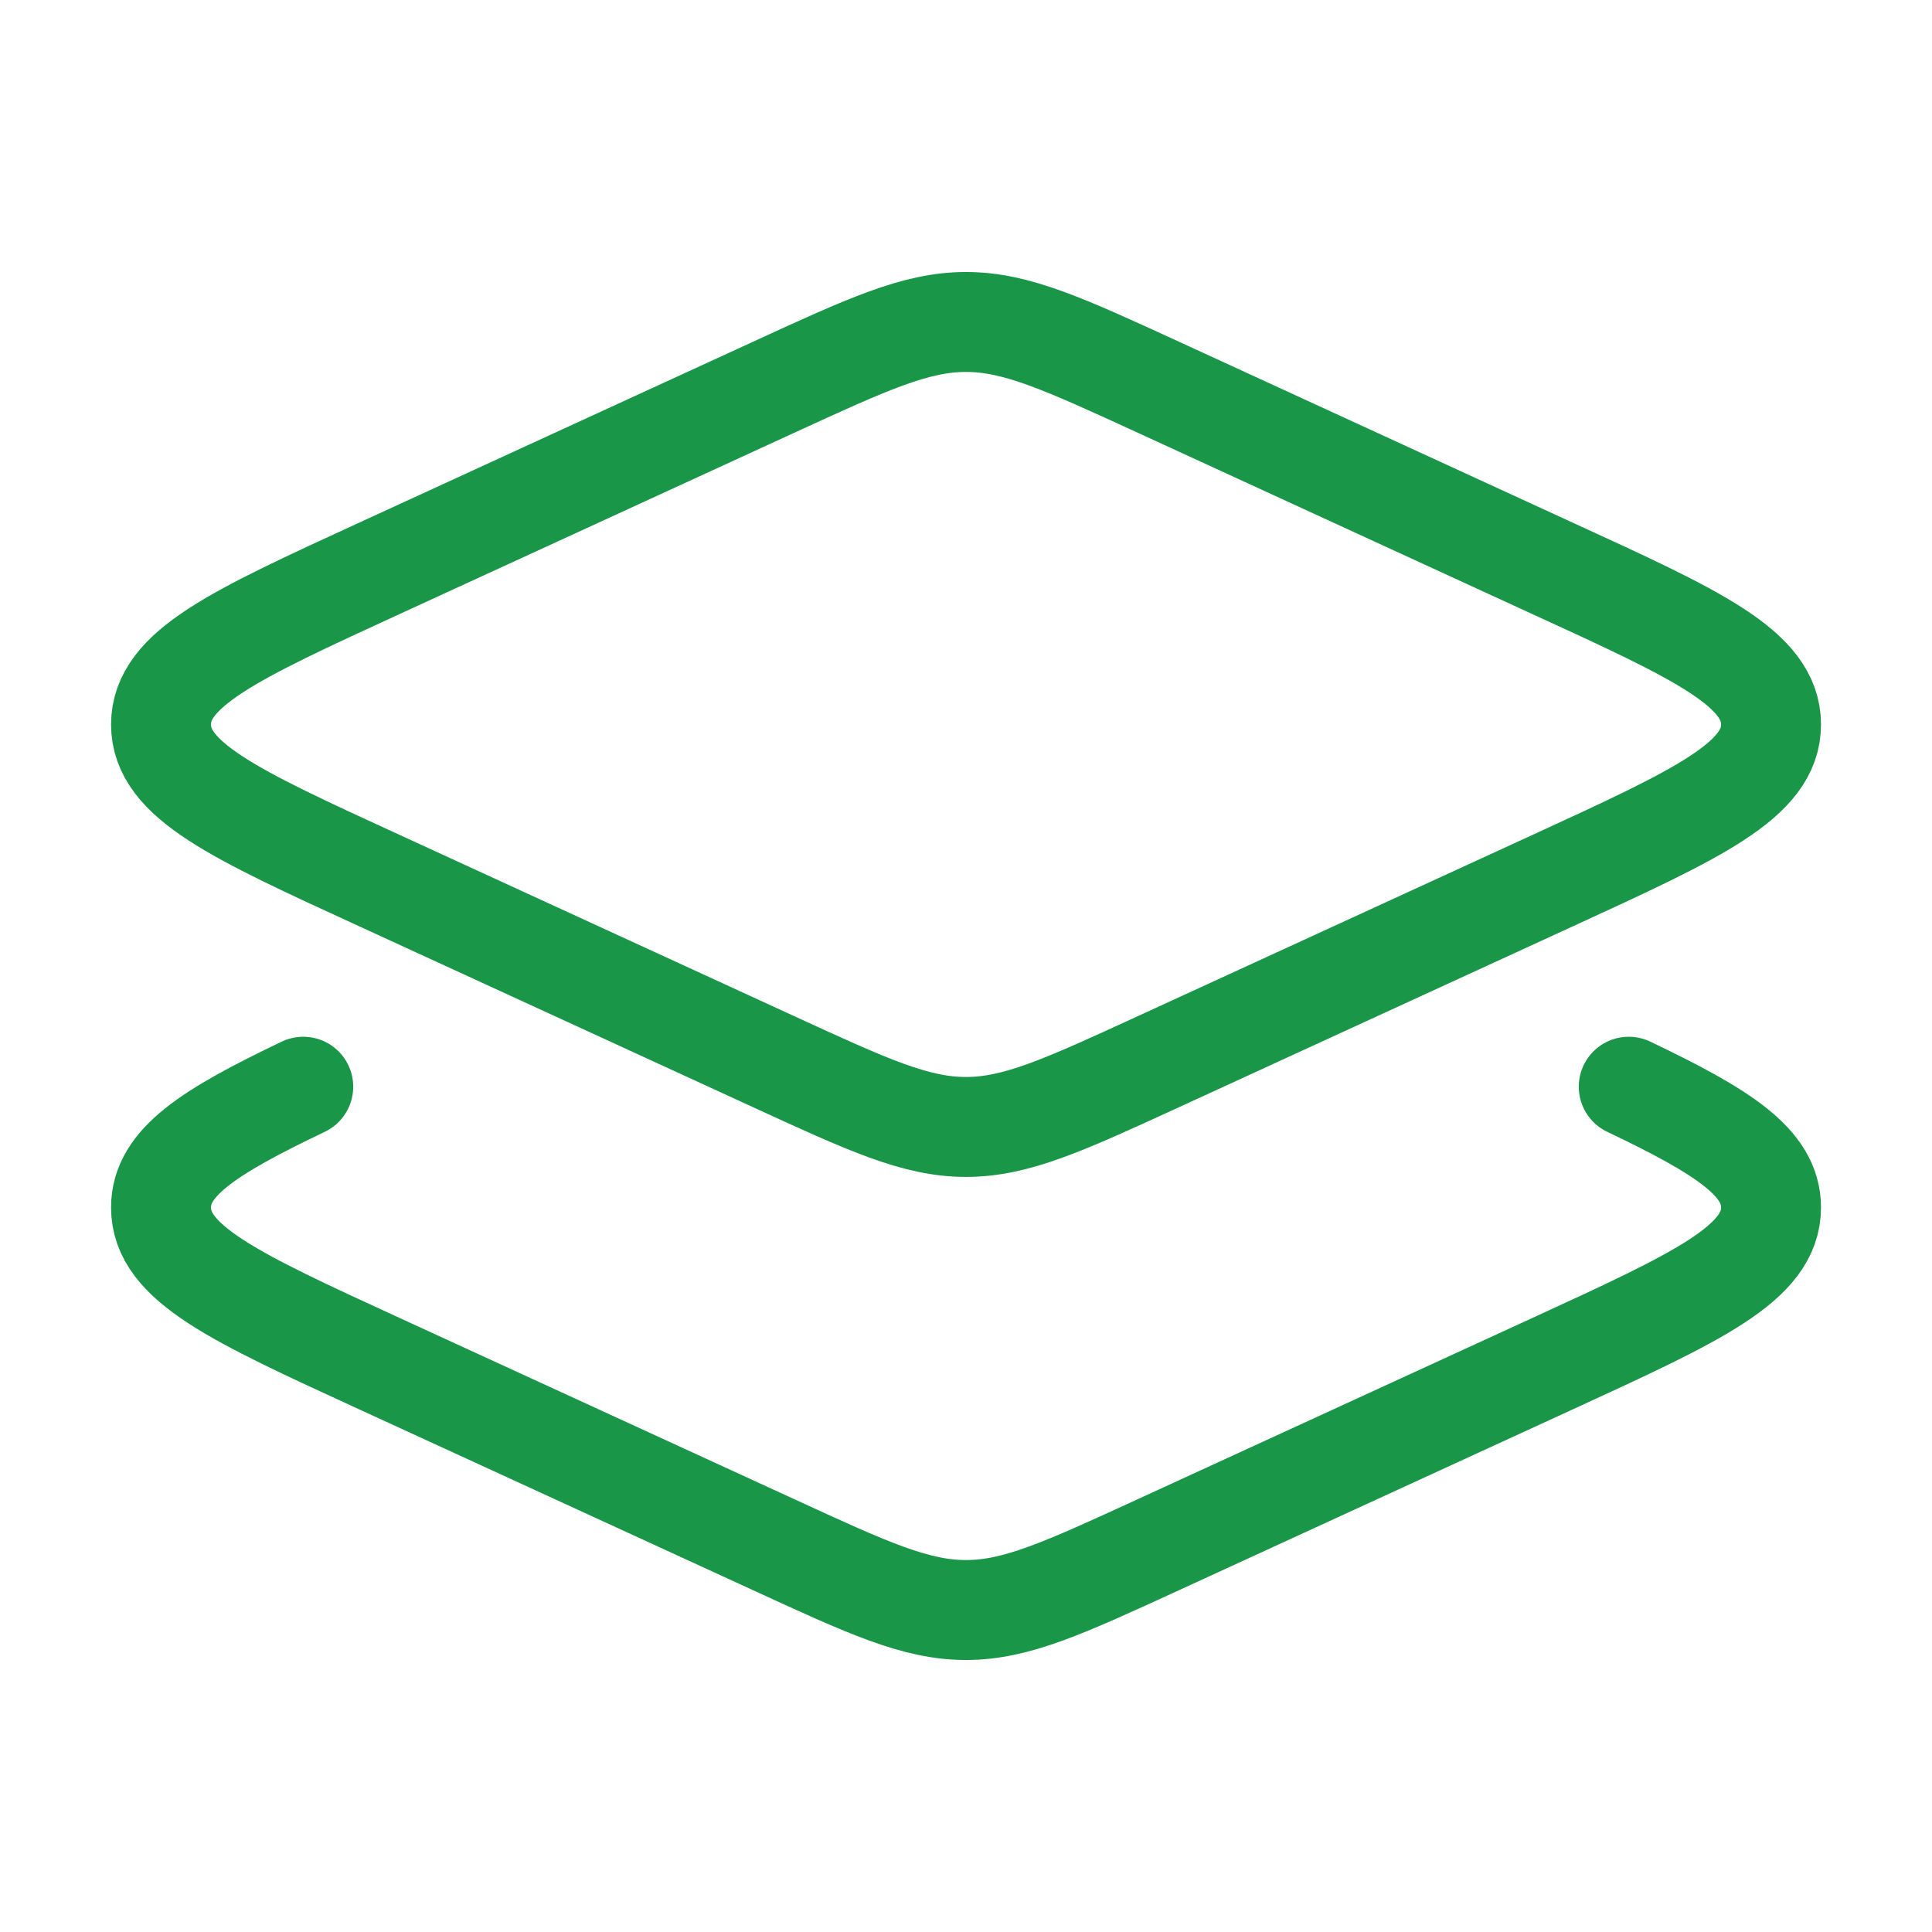
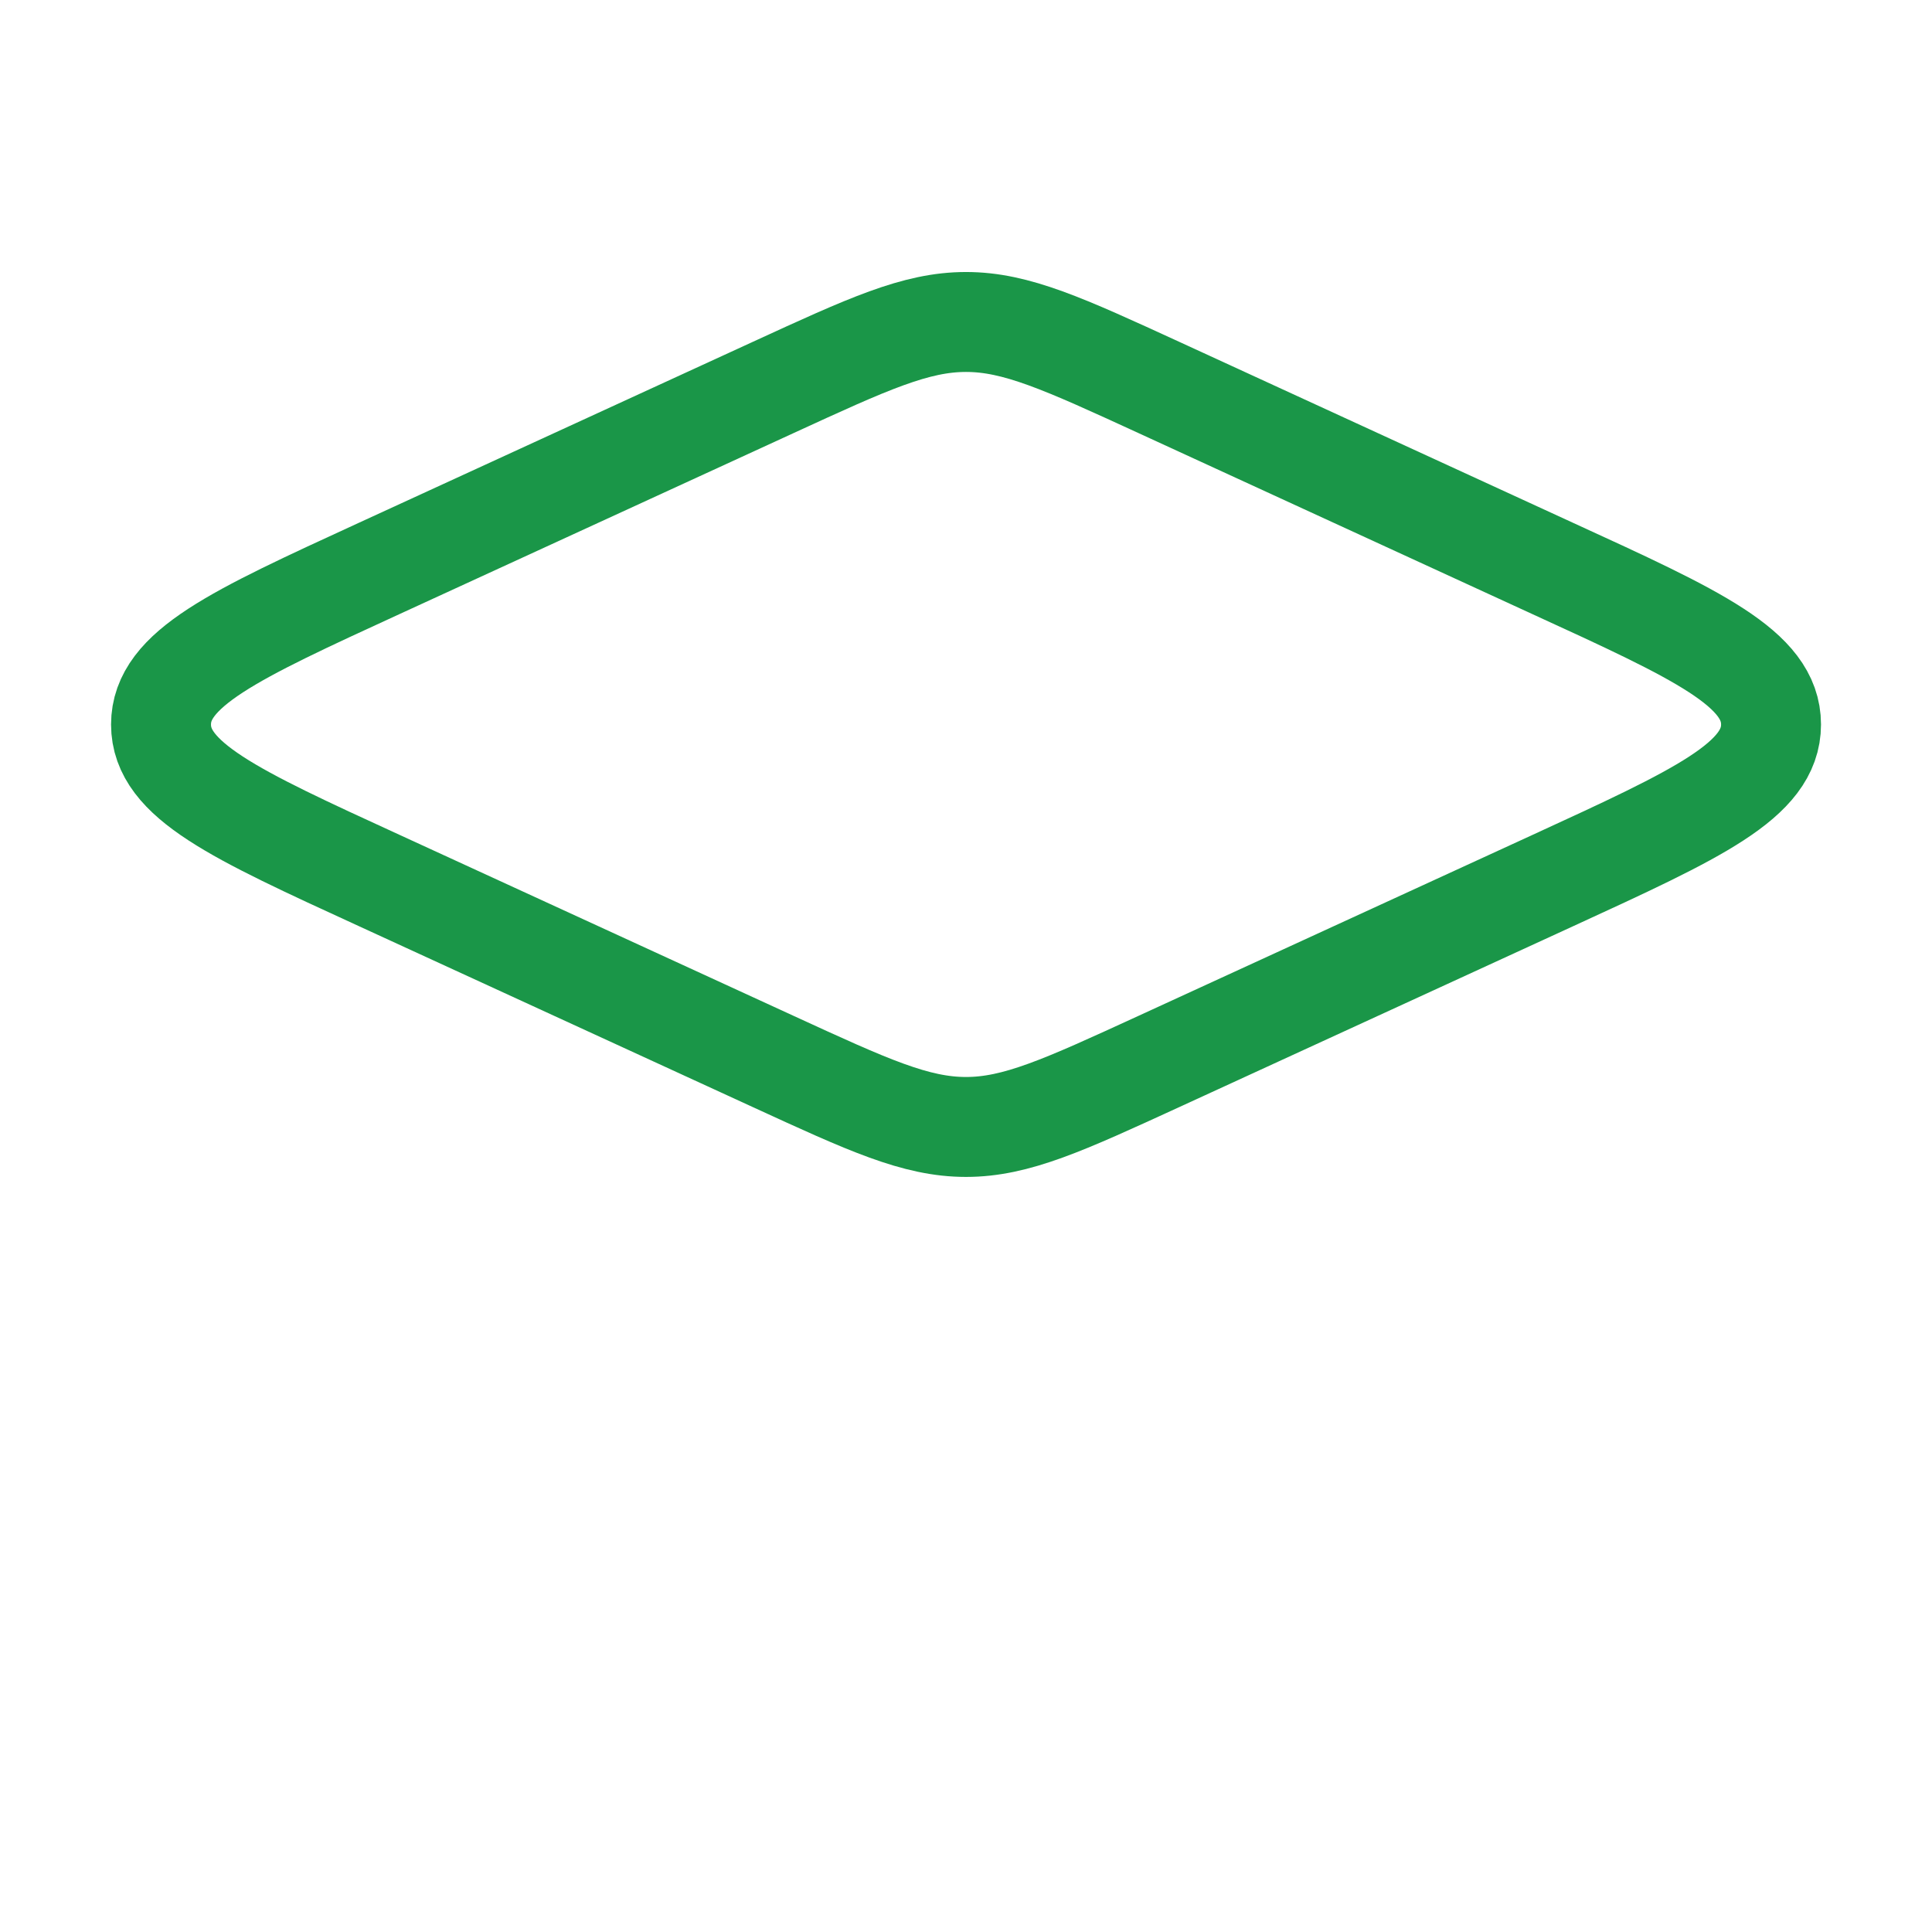
<svg xmlns="http://www.w3.org/2000/svg" width="29" height="29" viewBox="0 0 29 29" fill="none">
  <path d="M11.608 5.815C13.033 5.16 13.746 4.833 14.5 4.833C15.254 4.833 15.967 5.16 17.393 5.815L23.305 8.532C25.491 9.533 26.584 10.037 26.584 10.875C26.584 11.712 25.491 12.215 23.305 13.219L17.393 15.934C15.967 16.589 15.254 16.916 14.5 16.916C13.746 16.916 13.033 16.589 11.608 15.934L5.695 13.218C3.509 12.216 2.417 11.712 2.417 10.875C2.417 10.037 3.509 9.535 5.695 8.531L11.608 5.815Z" stroke="#1A9648" stroke-width="1.5" stroke-linecap="round" stroke-linejoin="round" />
-   <path d="M24.448 16.312C25.871 16.992 26.584 17.448 26.584 18.125C26.584 18.962 25.491 19.465 23.305 20.469L17.393 23.184C15.967 23.839 15.254 24.167 14.5 24.167C13.746 24.167 13.033 23.84 11.608 23.184L5.695 20.469C3.509 19.466 2.417 18.962 2.417 18.125C2.417 17.448 3.13 16.992 4.552 16.312" stroke="#1A9648" stroke-width="1.5" stroke-linecap="round" stroke-linejoin="round" />
</svg>